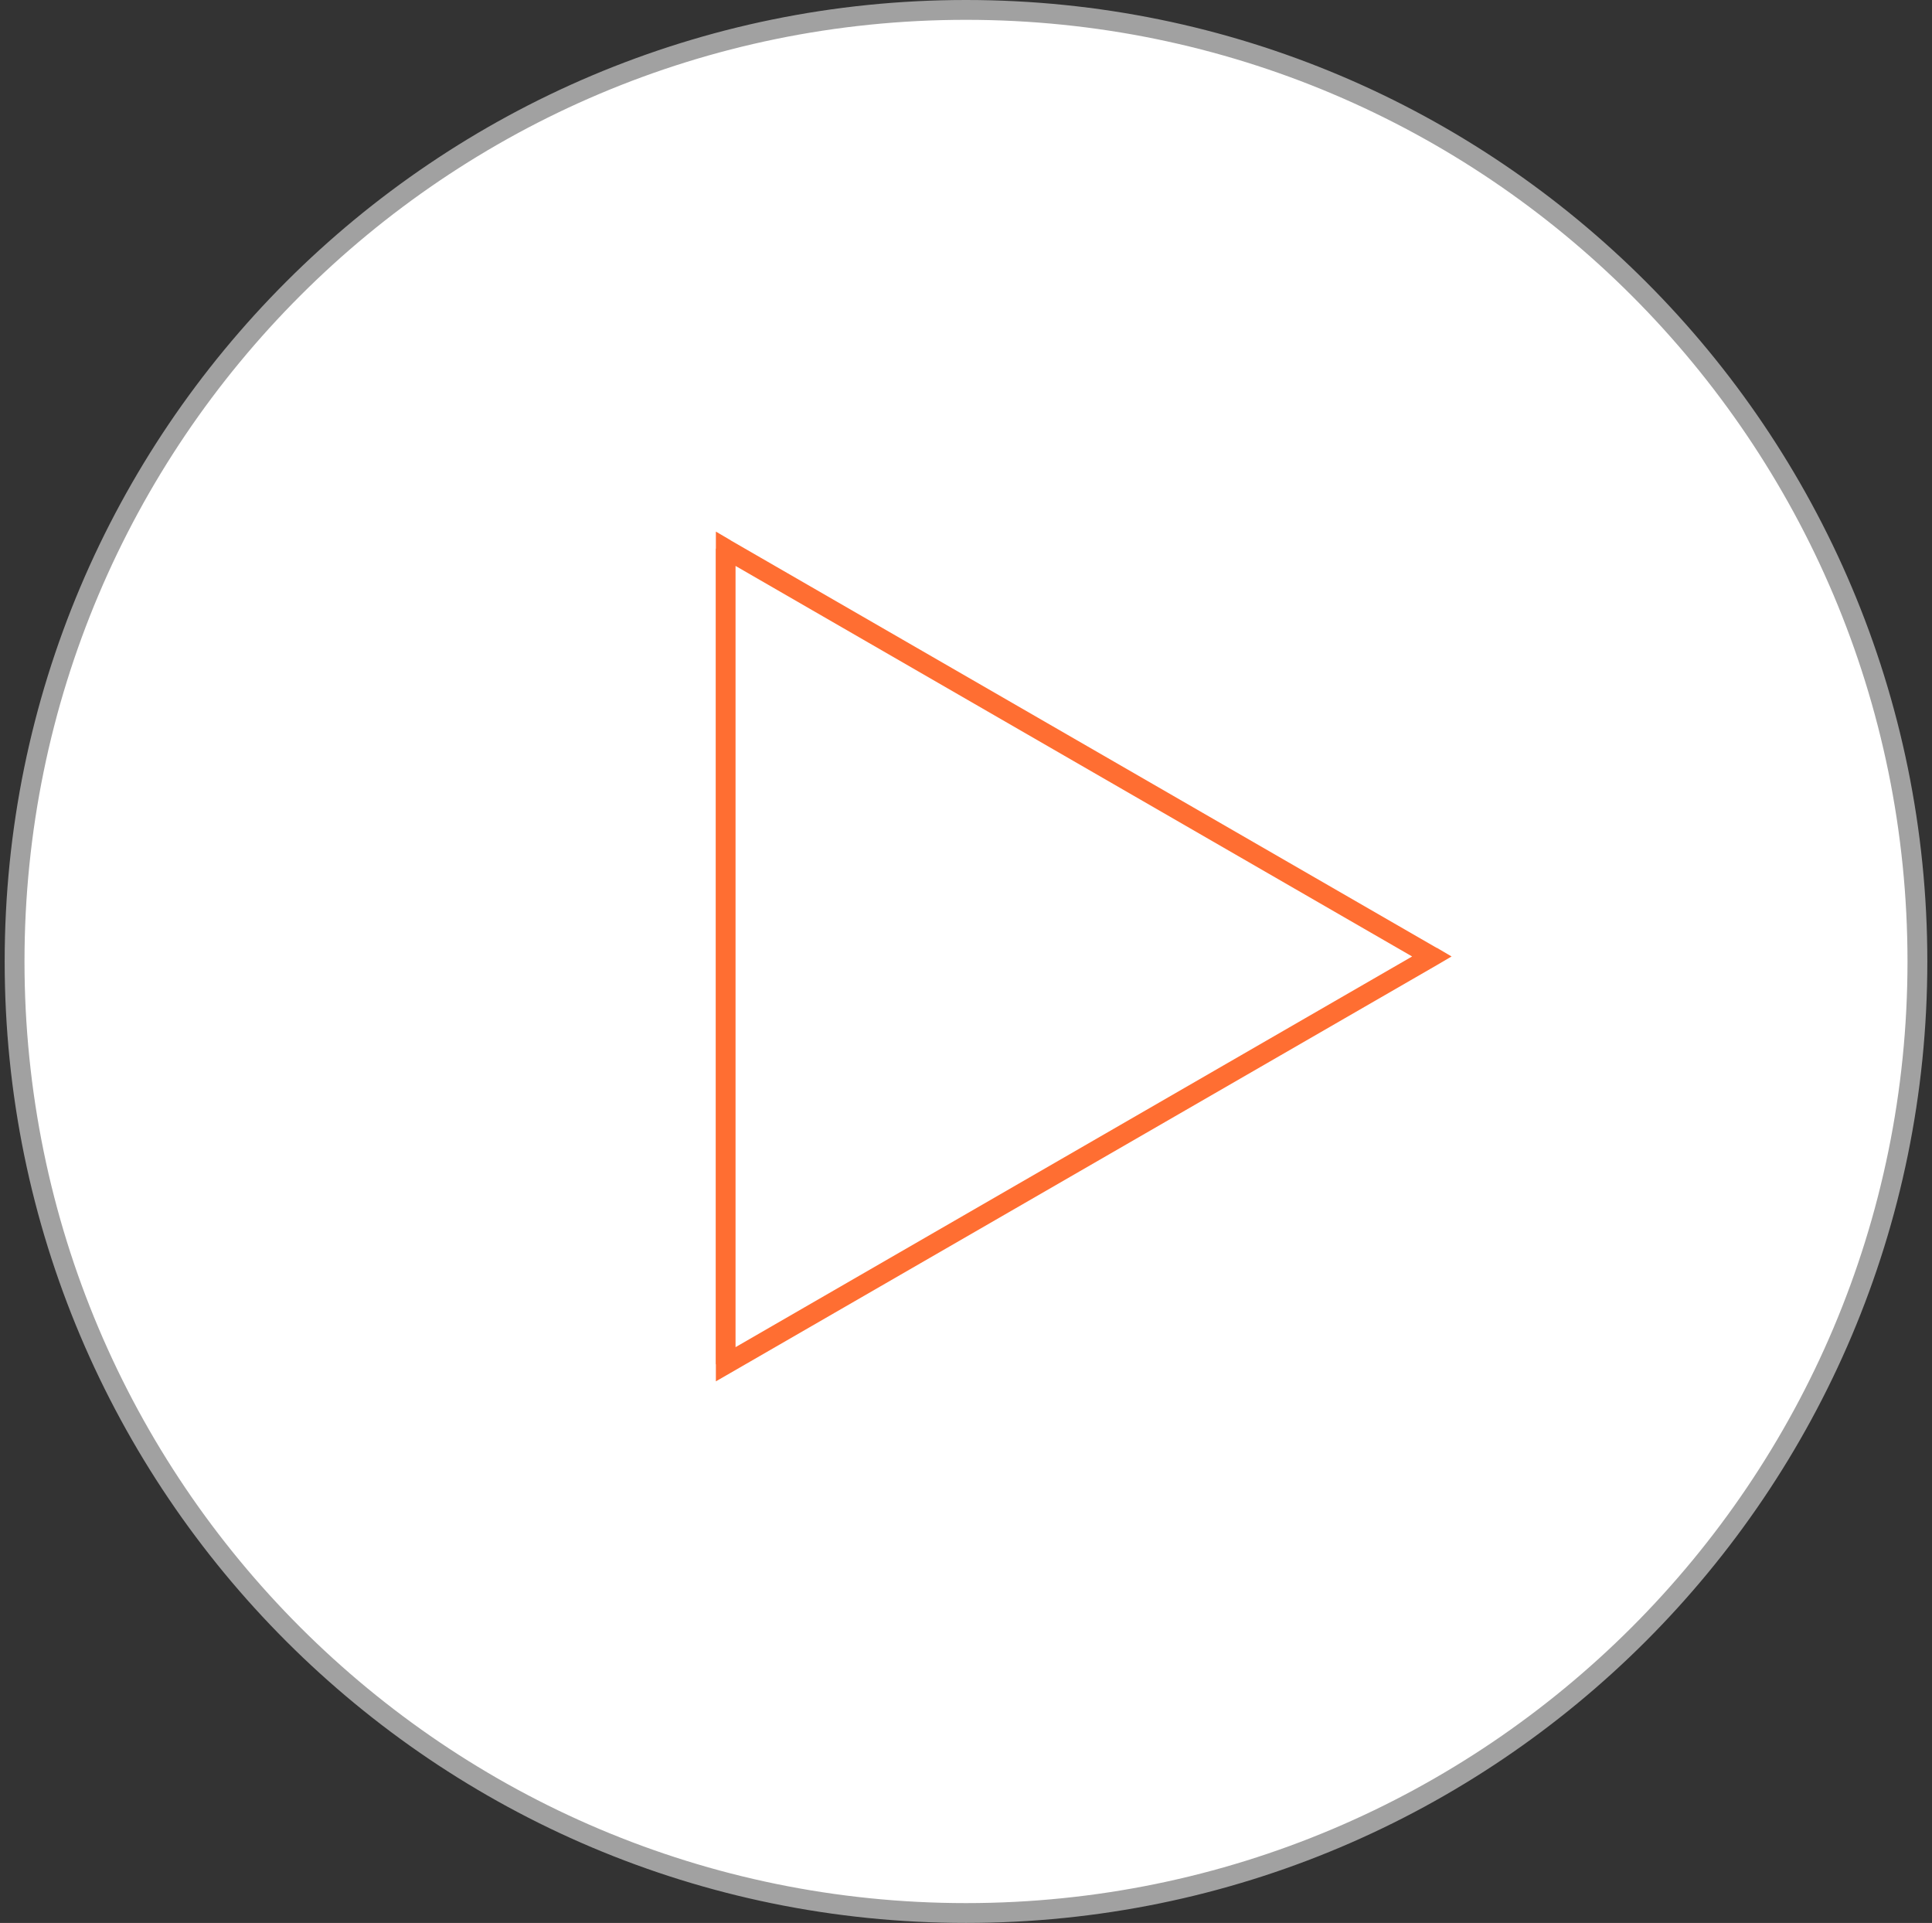
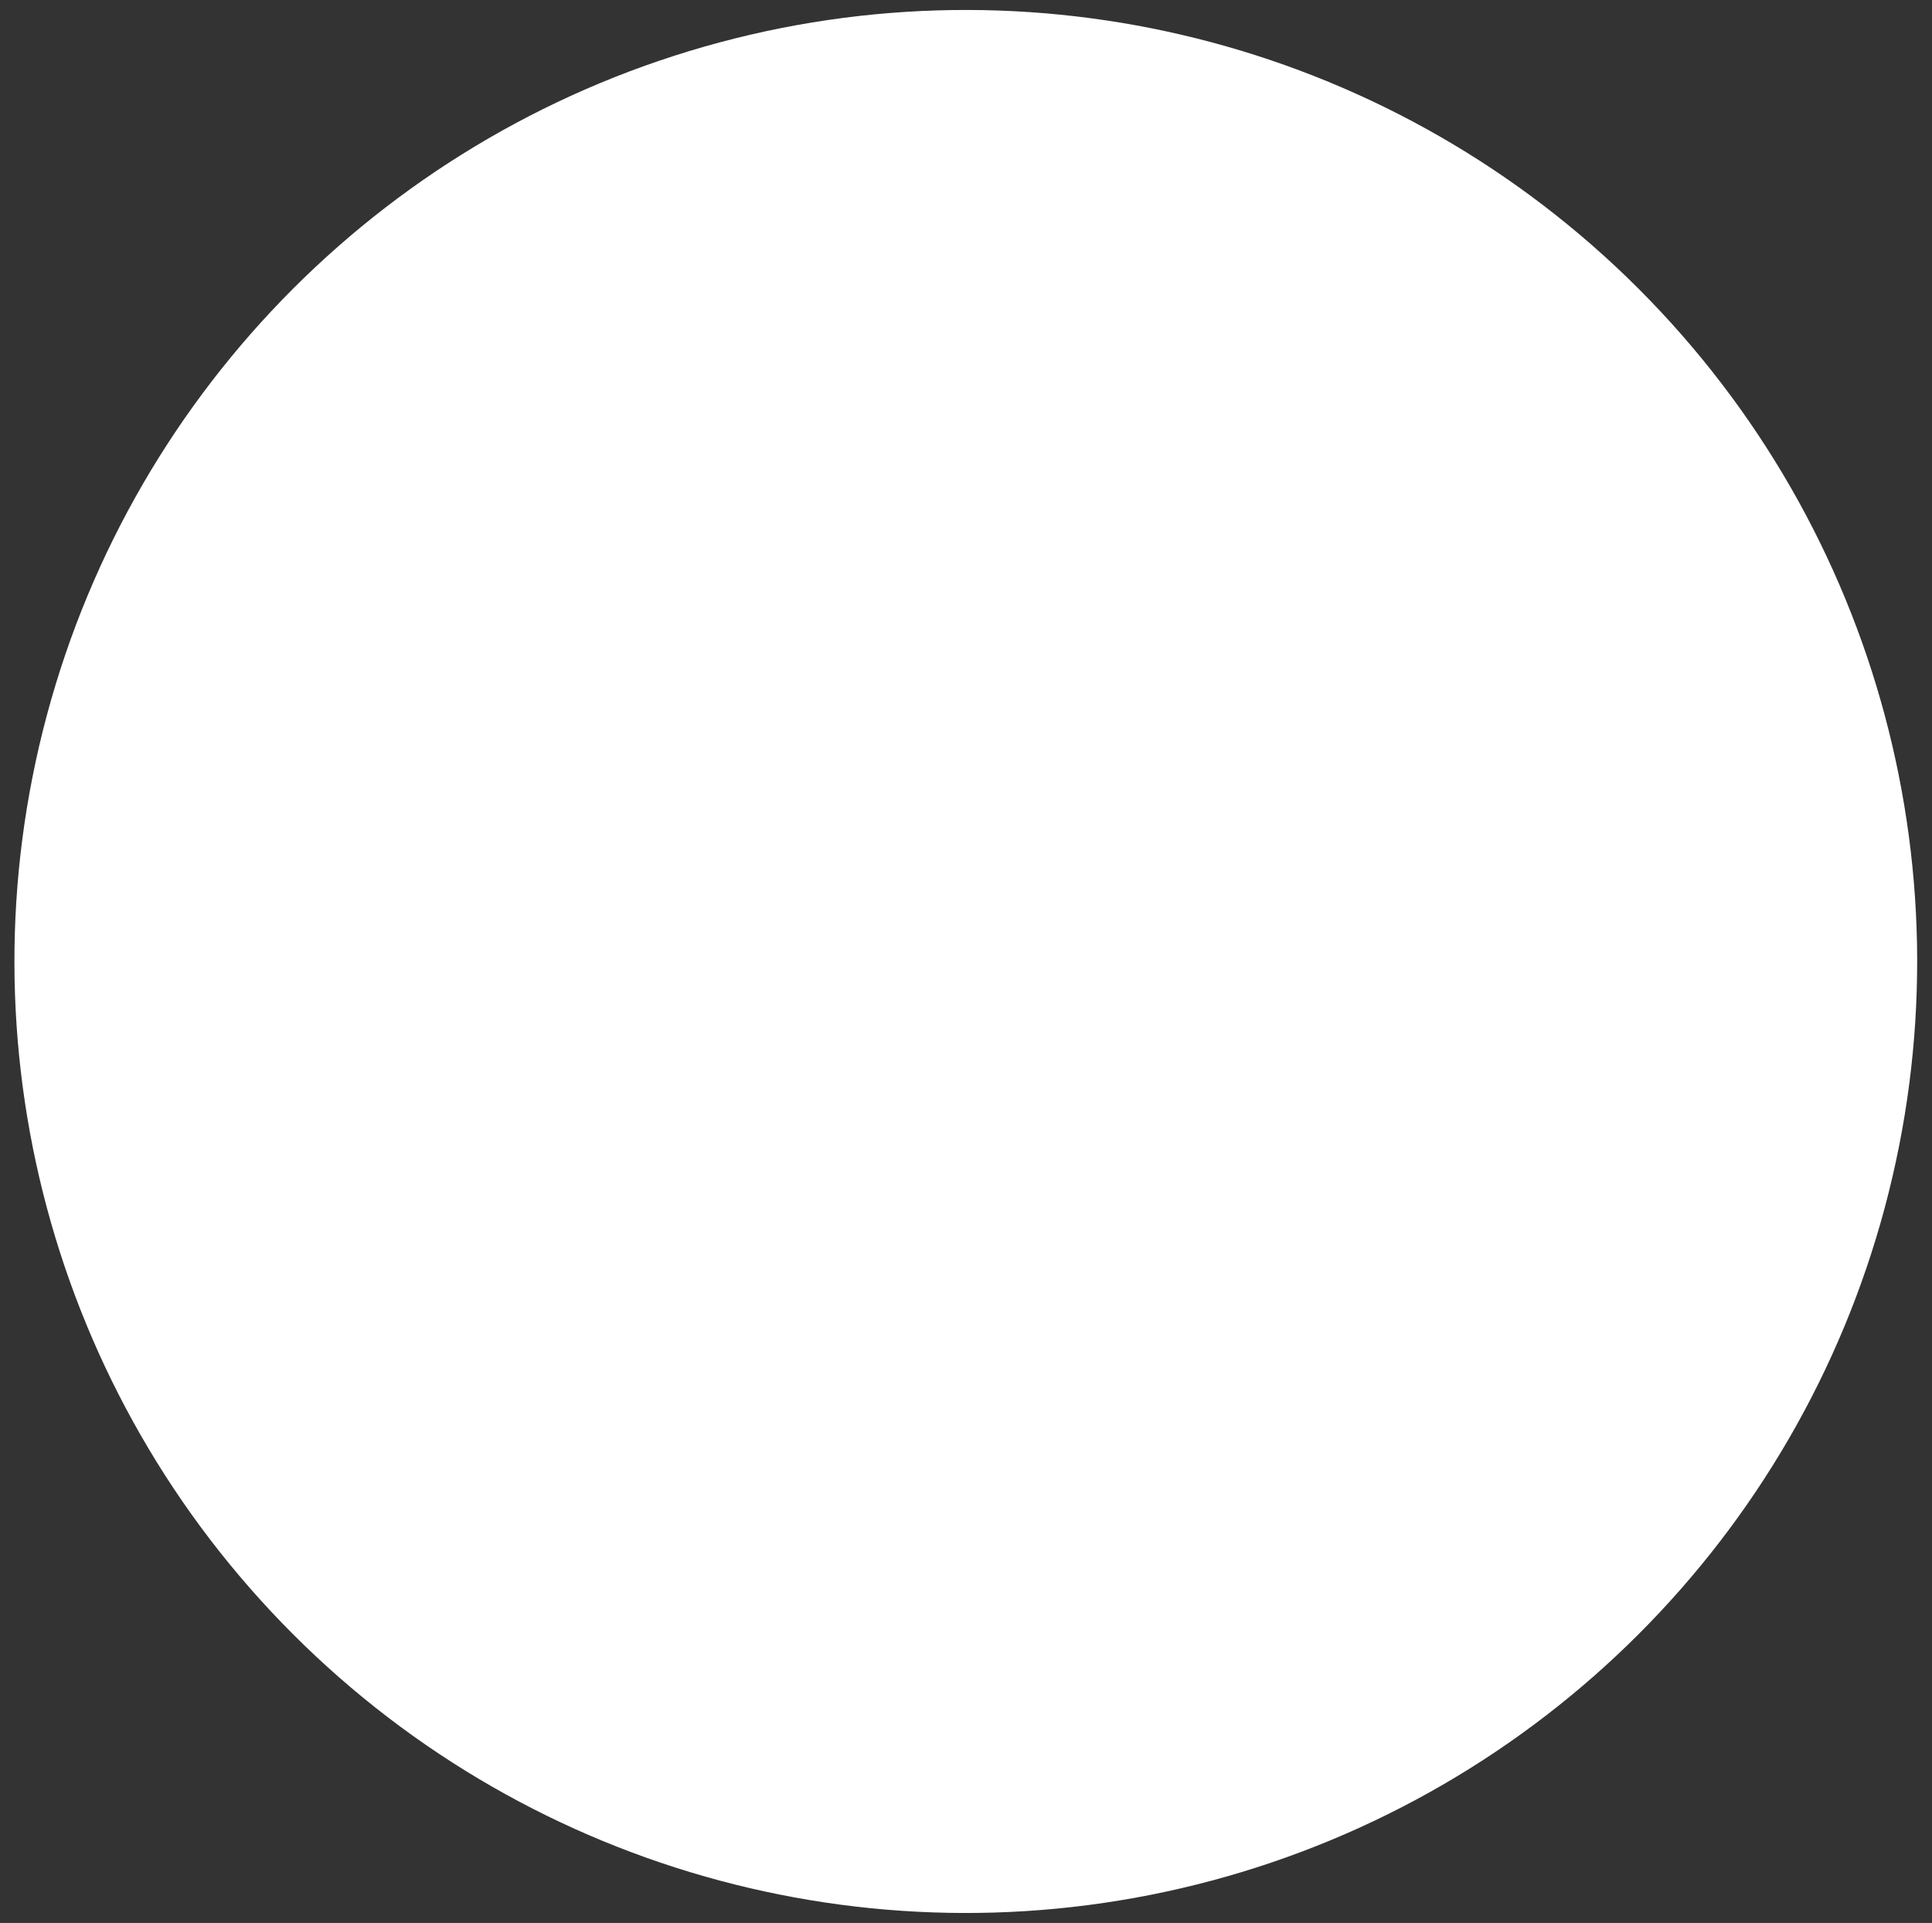
<svg xmlns="http://www.w3.org/2000/svg" xmlns:xlink="http://www.w3.org/1999/xlink" version="1.1" id="Слой_1" x="0px" y="0px" viewBox="0 0 1198.8 1193" style="enable-background:new 0 0 1198.8 1193;" xml:space="preserve">
  <rect x="0" y="0" width="1198.8" height="1193" fill="#333333" stroke="none" />
  <style type="text/css"> .st0{fill:#FFFFFF;} .st1{clip-path:url(#SVGID_00000110430409438635483260000000024067661326395579_);fill:#A1A1A1;} .st2{fill:#FF6E32;} </style>
  <ellipse transform="matrix(0.707 -0.707 0.707 0.707 -246.225 598.56)" class="st0" cx="599.4" cy="596.5" rx="590.4" ry="590.4" />
  <g>
    <g>
      <defs>
-         <rect id="SVGID_1_" x="-383.1" width="1965" height="1193" />
-       </defs>
+         </defs>
      <clipPath id="SVGID_00000001657173805466665200000004181198311449688705_">
        <use xlink:href="#SVGID_1_" style="overflow:visible;" />
      </clipPath>
-       <path style="clip-path:url(#SVGID_00000001657173805466665200000004181198311449688705_);fill:#A1A1A1;" d="M1183.6,596.5 c0,322.6-261.6,584.2-584.2,584.2v12.3c329.4,0,596.5-267.1,596.5-596.5H1183.6z M599.4,1180.7c-322.6,0-584.2-261.6-584.2-584.2 l-12.3,0C2.9,925.9,270,1193,599.4,1193L599.4,1180.7z M15.2,596.5c0-322.6,261.6-584.2,584.2-584.2V0C270,0,2.9,267.1,2.9,596.5 L15.2,596.5z M599.4,12.3c322.6,0,584.2,261.6,584.2,584.2h12.3C1195.9,267.1,928.9,0,599.4,0L599.4,12.3z" />
    </g>
  </g>
  <g>
    <g>
-       <path class="st2" d="M888.4,593.4l3.1-5.4l9.2,5.4l-9.2,5.4L888.4,593.4z M450.3,340.4h-6.1v-10.6l9.2,5.4L450.3,340.4z M450.3,846.4l3.1,5.3l-9.2,5.3v-10.6H450.3z M885.4,598.7L447.2,345.8l6.1-10.6l438.2,252.9L885.4,598.7z M456.4,340.4v506h-12.3 v-506H456.4z M447.2,841.1l438.2-253l6.1,10.7L453.4,851.7L447.2,841.1z" />
-     </g>
+       </g>
  </g>
</svg>